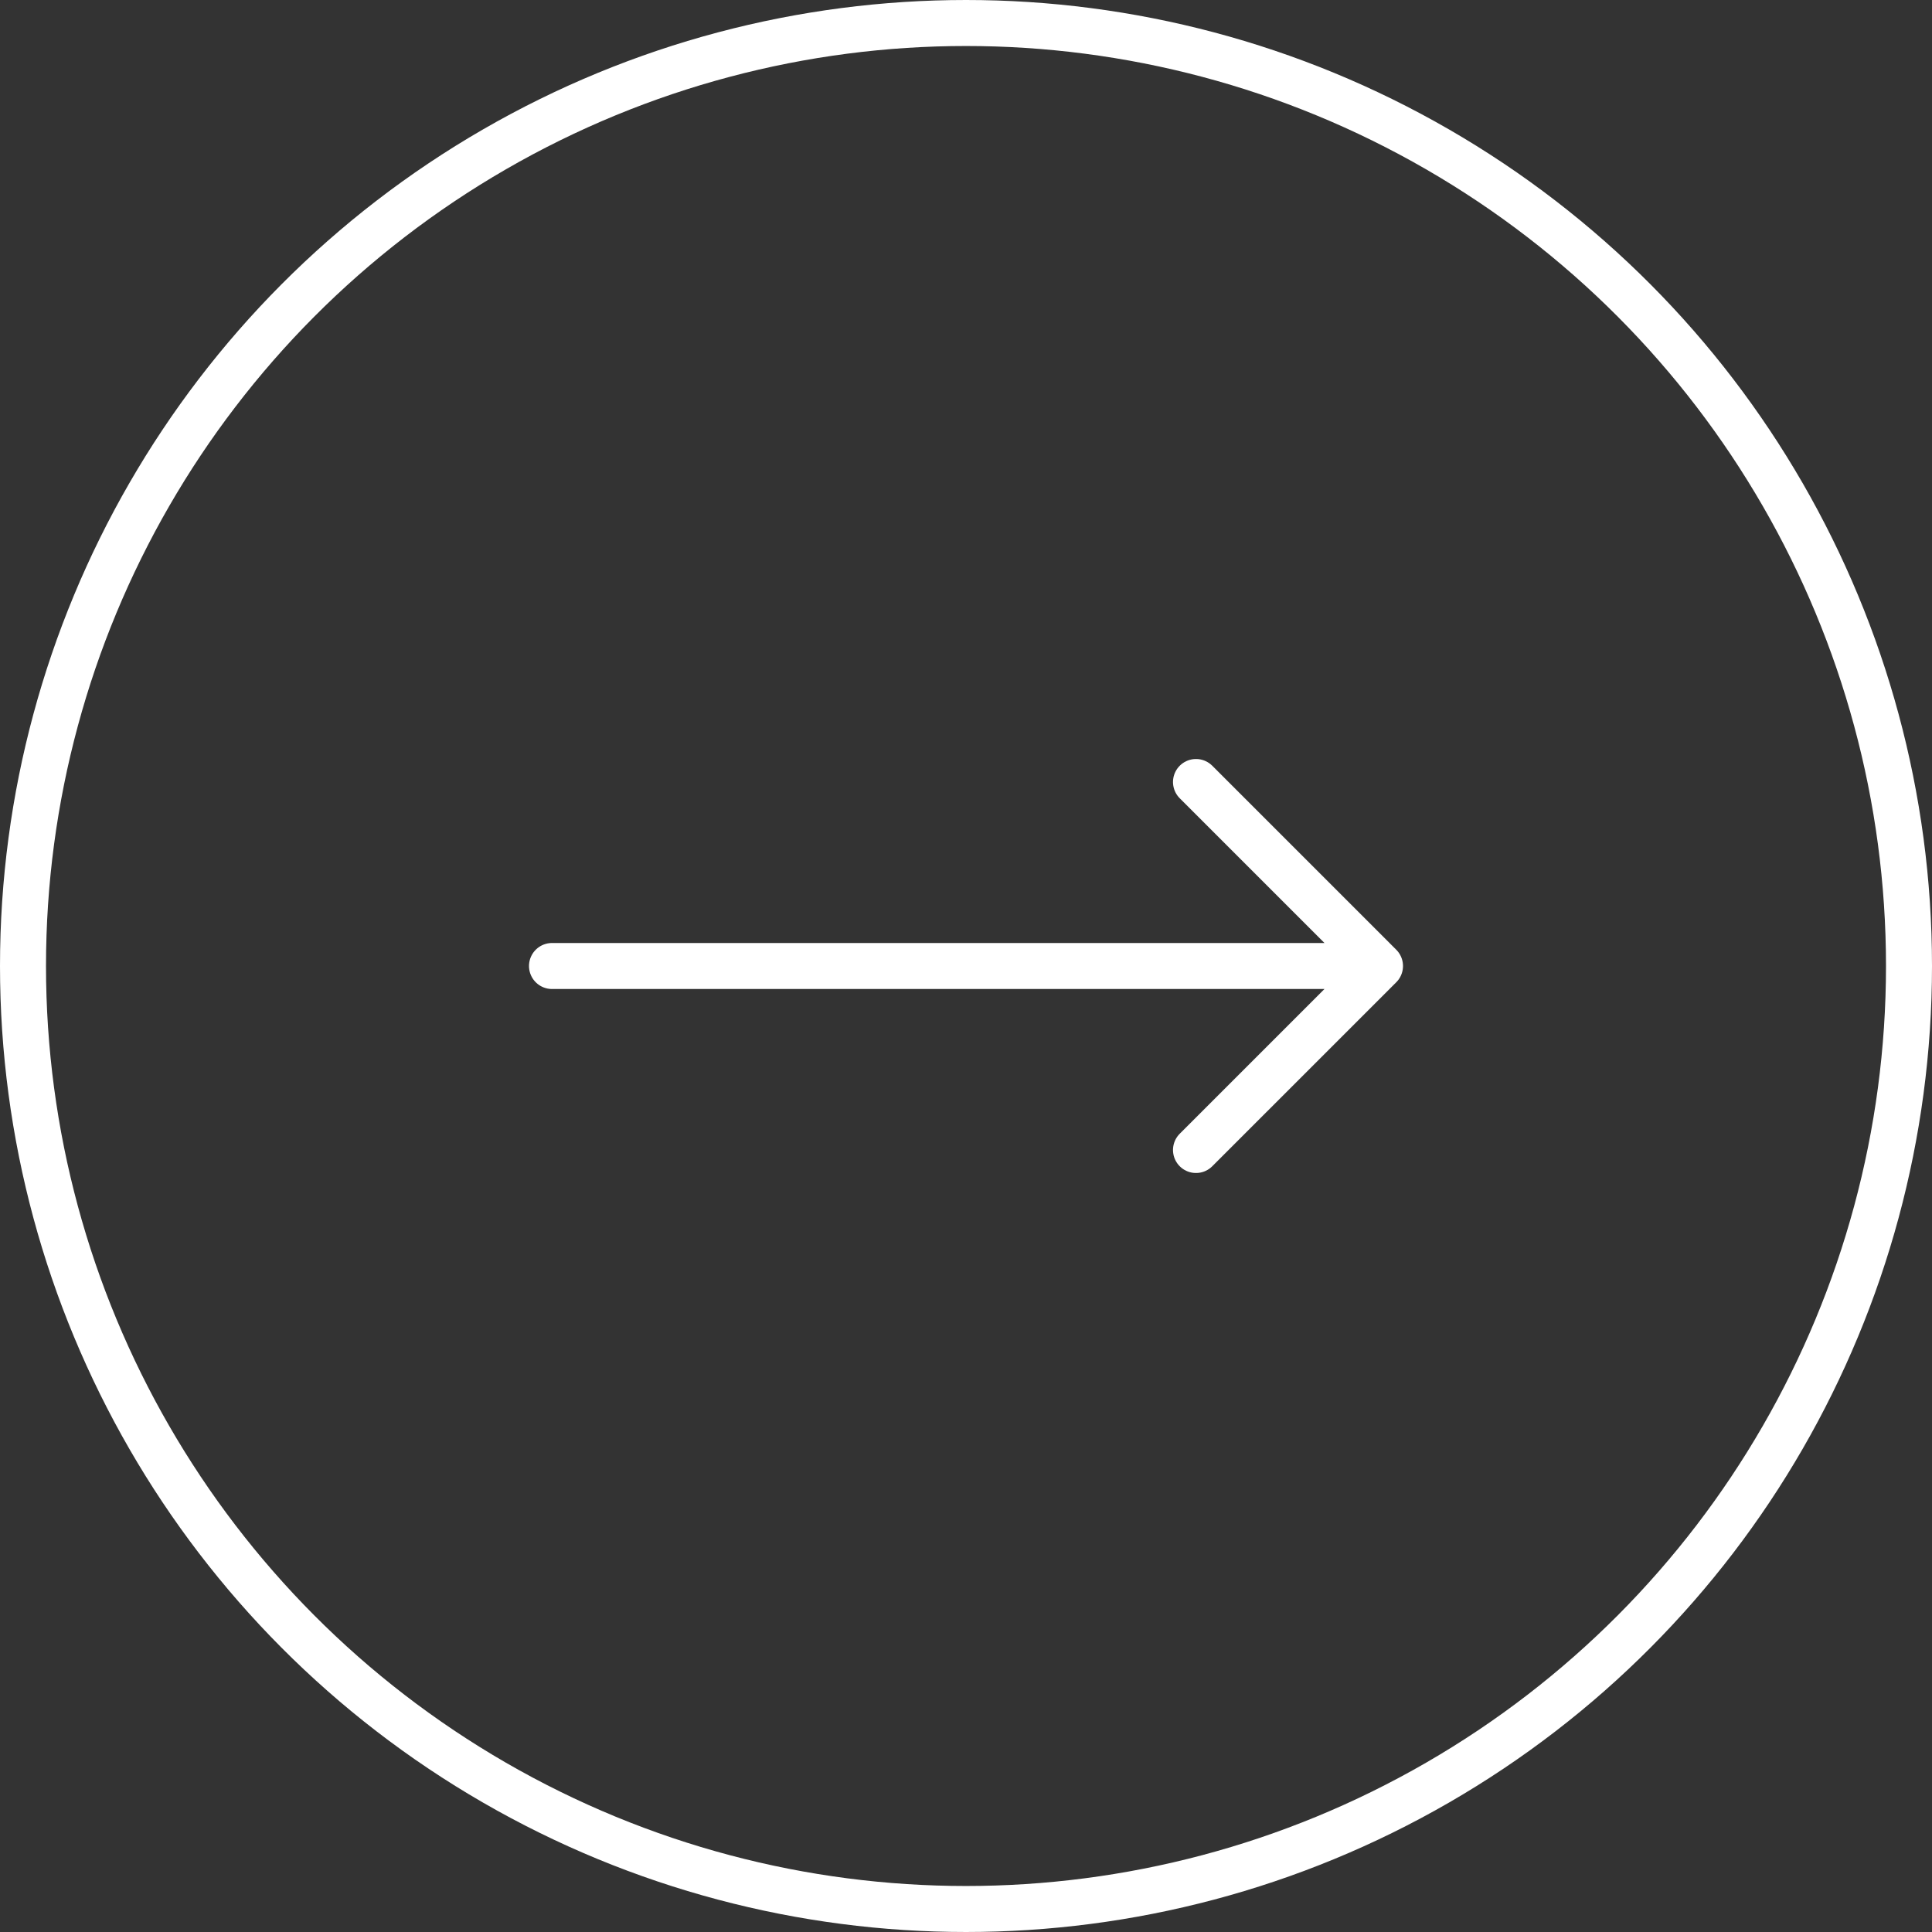
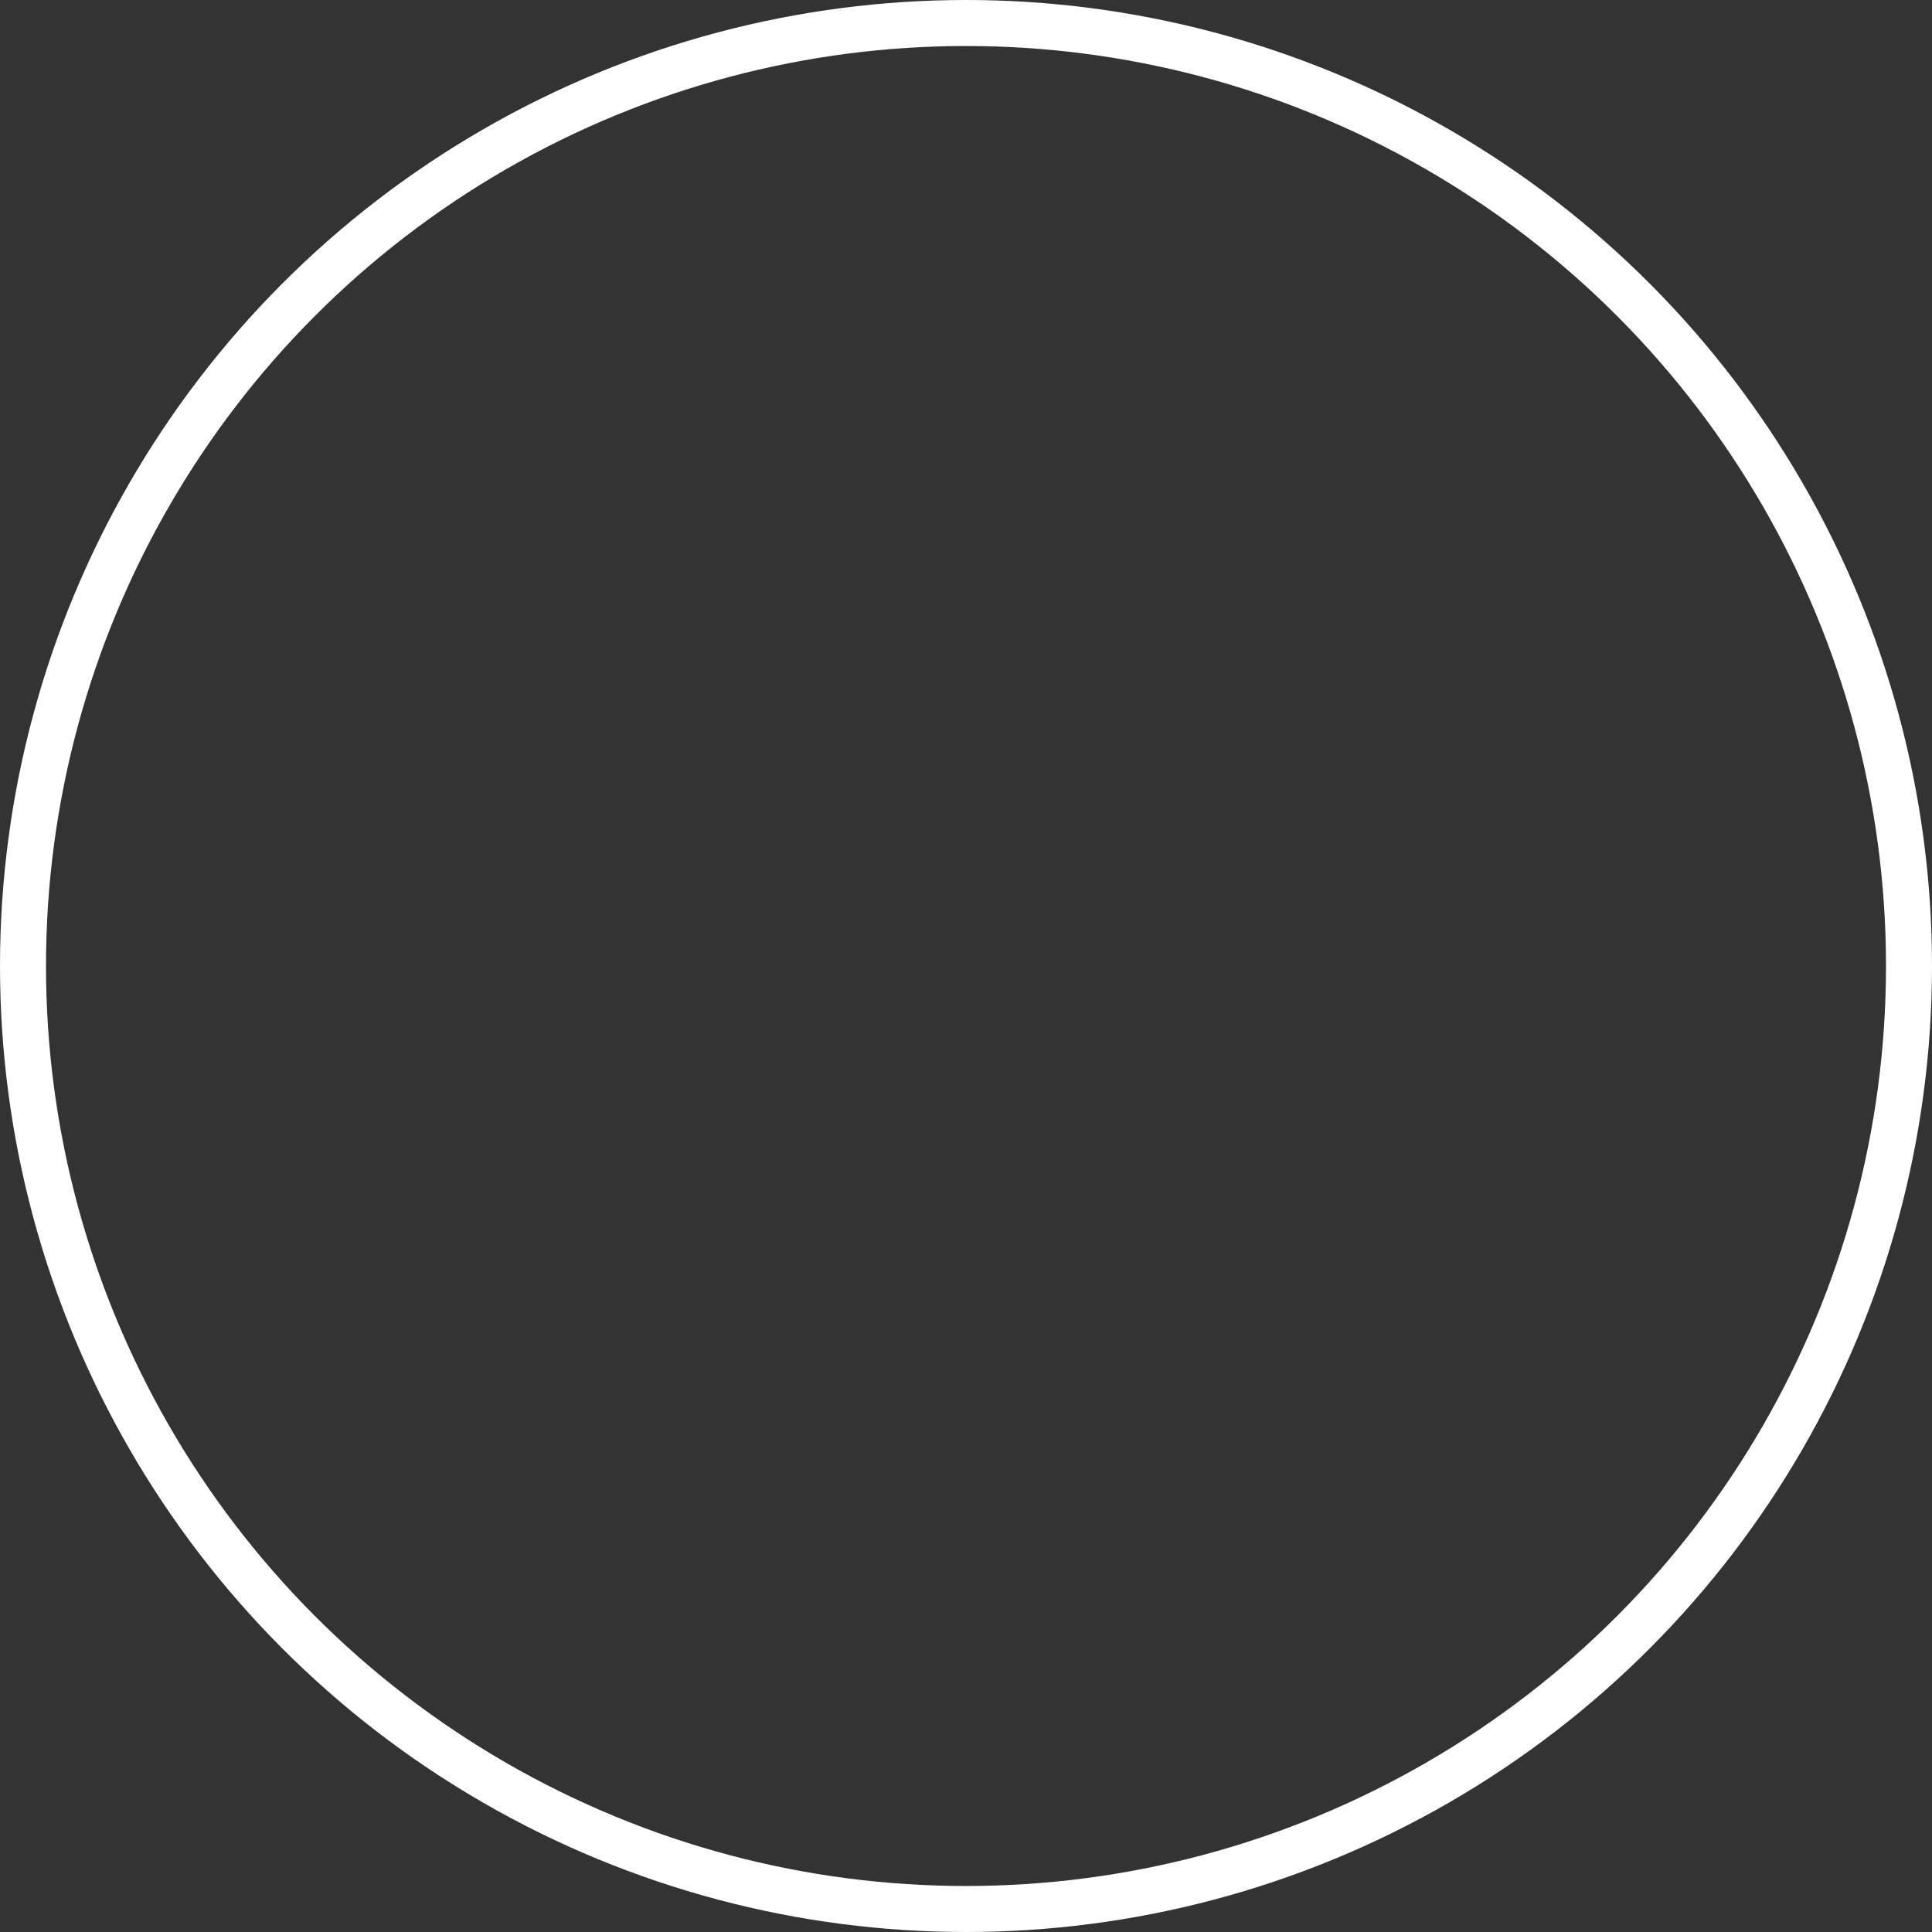
<svg xmlns="http://www.w3.org/2000/svg" width="42" height="42" viewBox="0 0 42 42" fill="none">
  <rect x="0" y="0" width="42" height="42" fill="#333333" stroke="none" />
  <circle cx="21" cy="21" r="20.5" stroke="white" />
-   <path d="M26 17L30 21M30 21L26 25M30 21H12" stroke="white" stroke-linecap="round" stroke-linejoin="round" />
</svg>